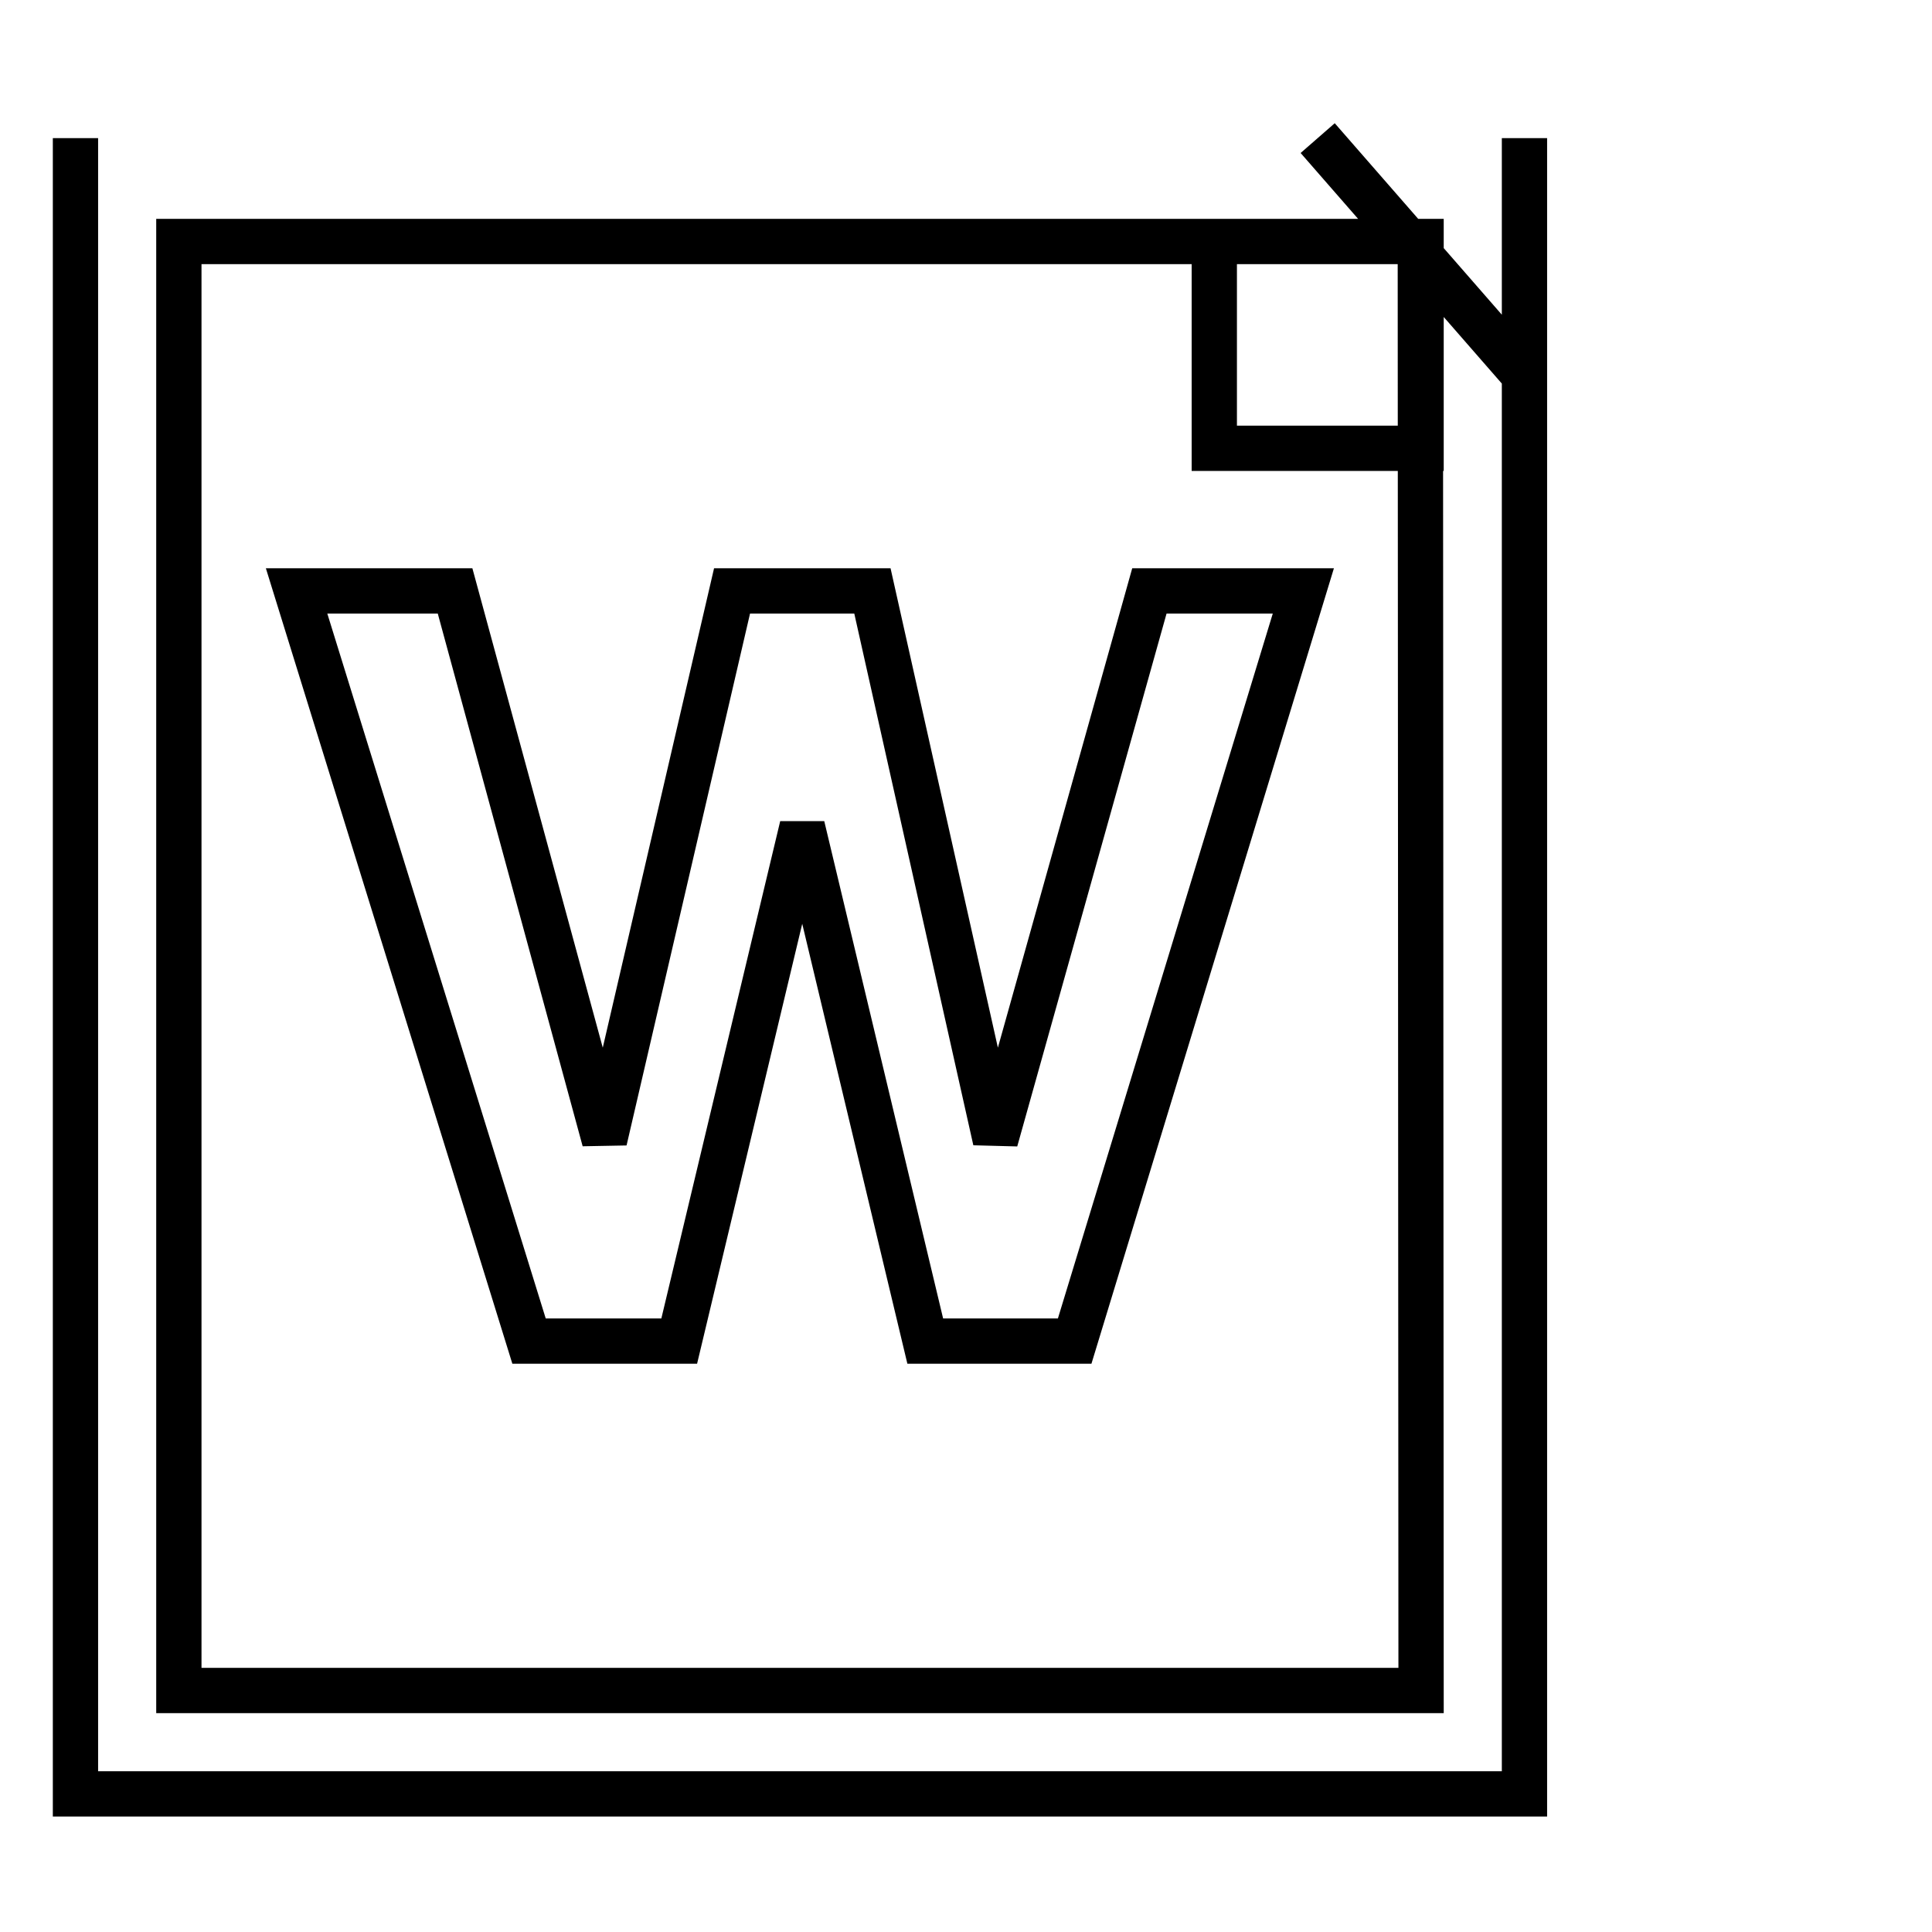
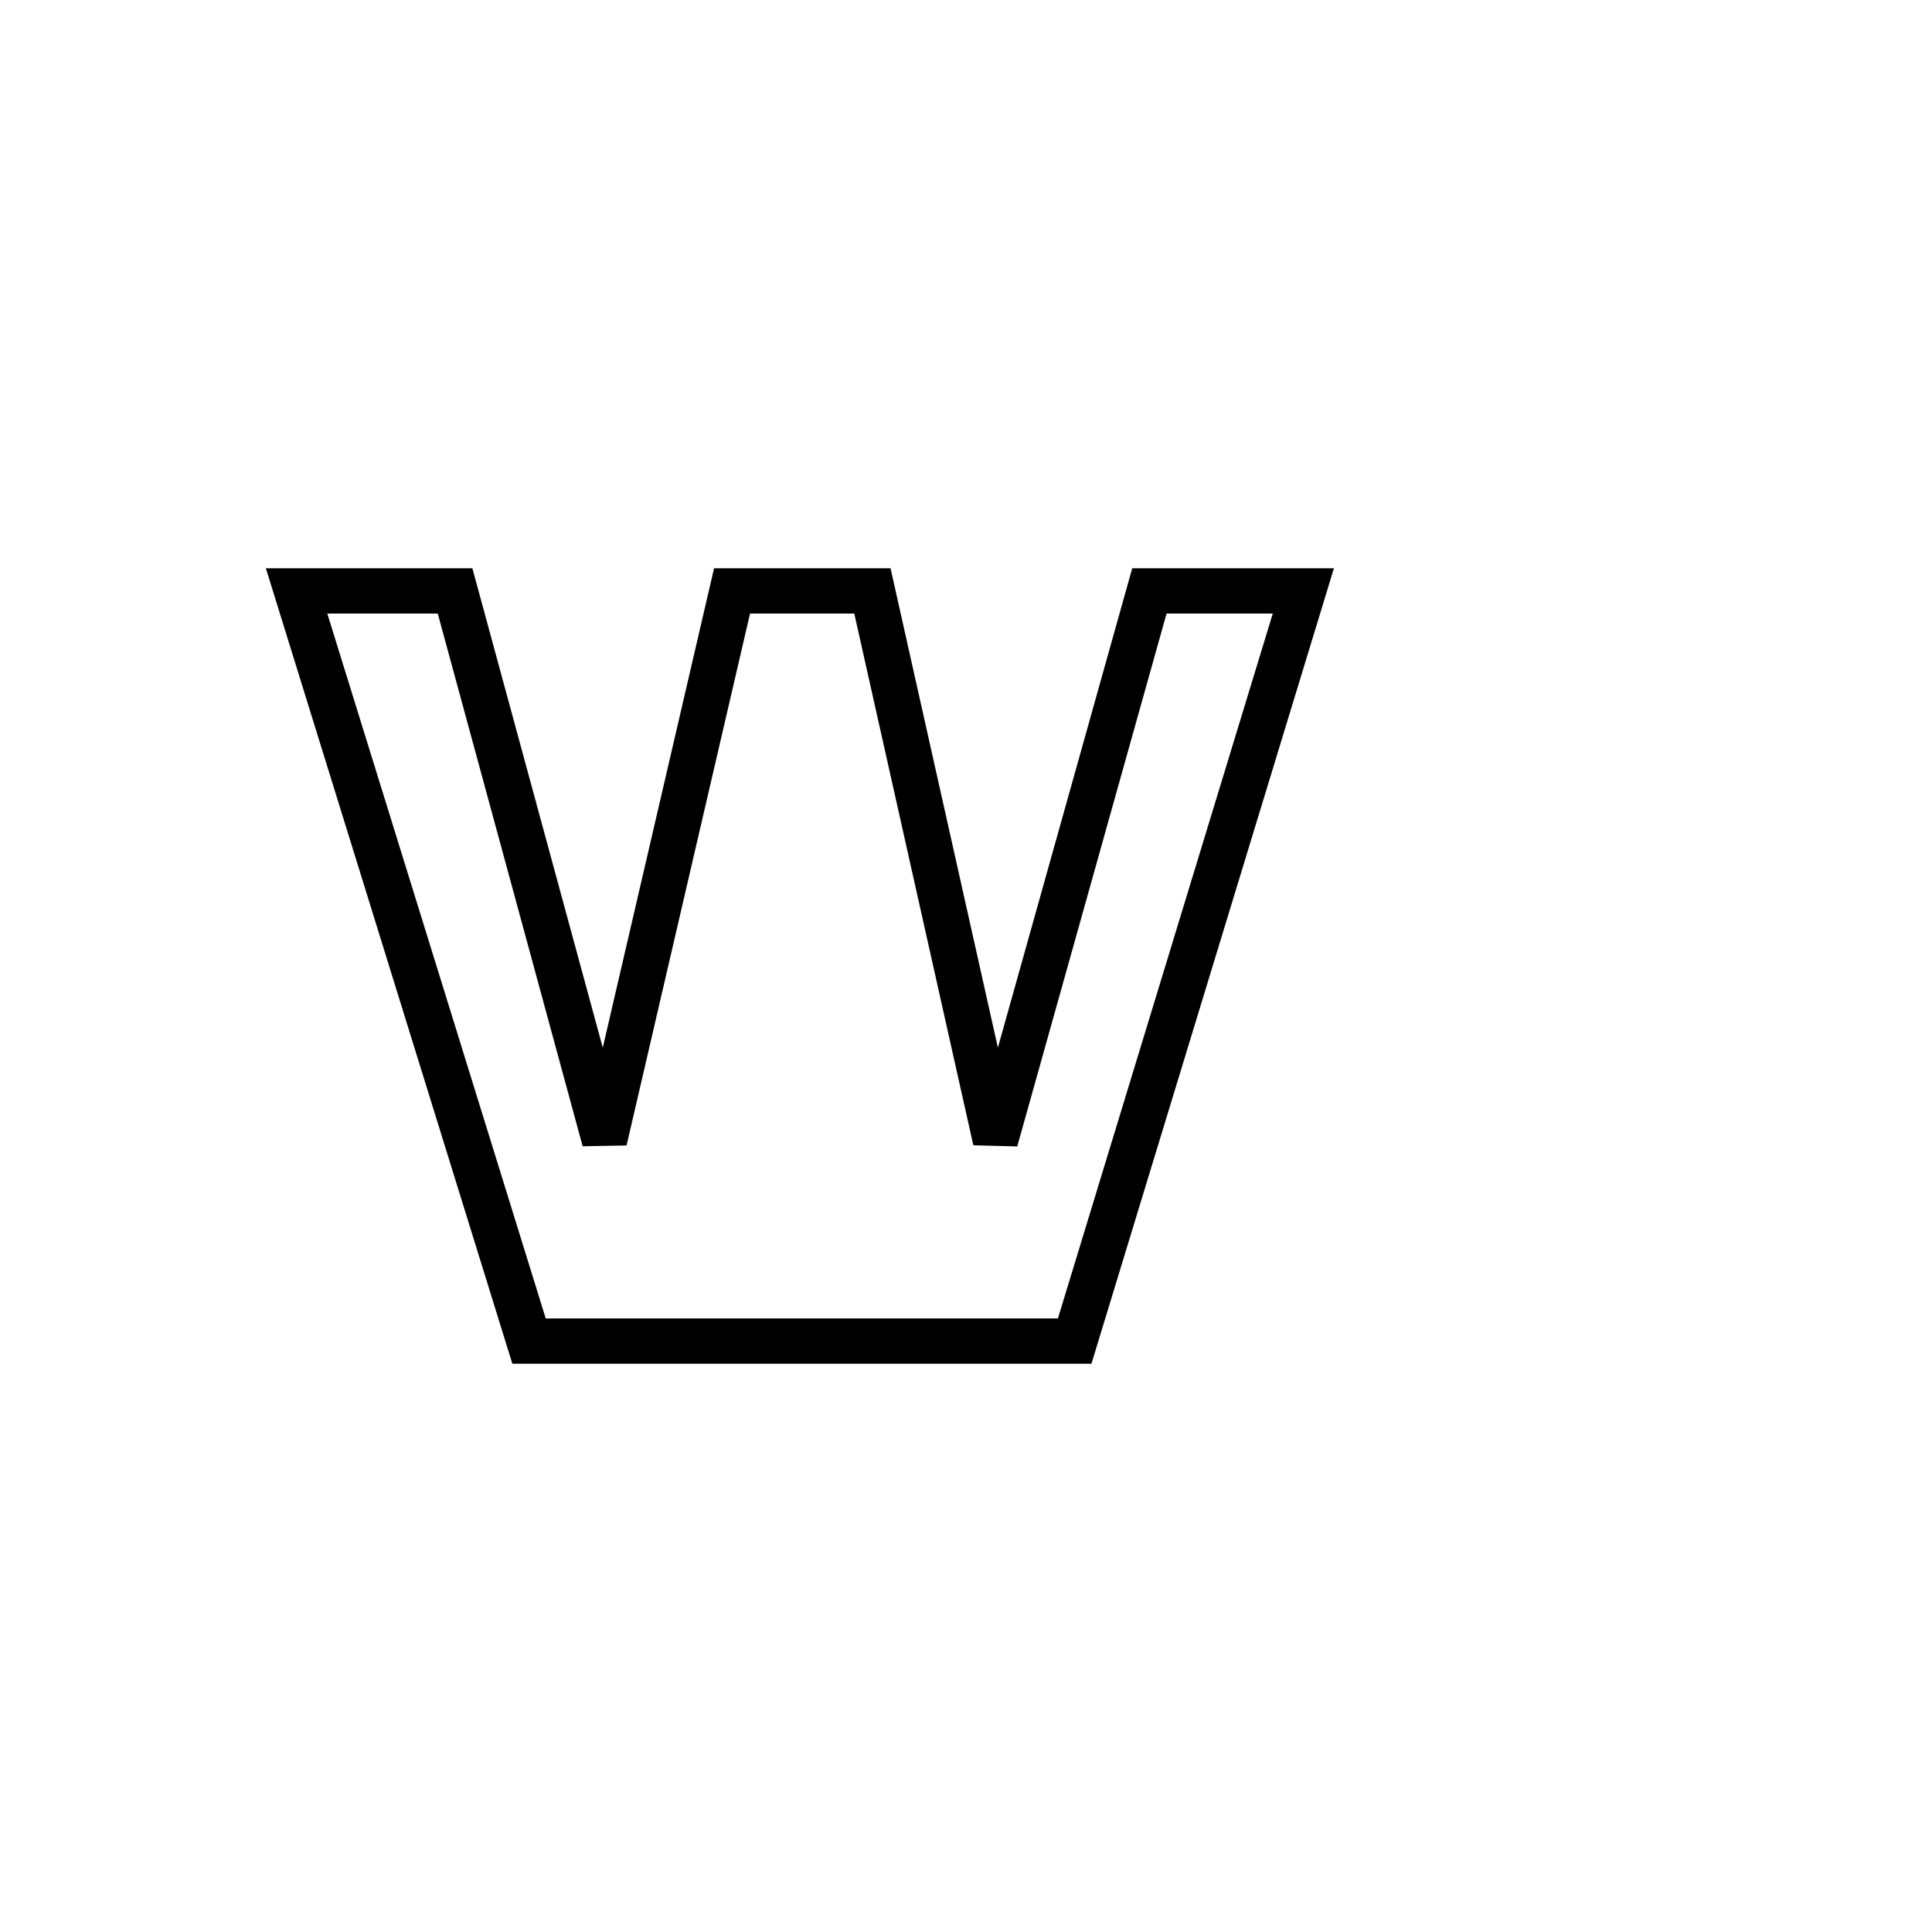
<svg xmlns="http://www.w3.org/2000/svg" version="1.1" x="0px" y="0px" viewBox="0 0 256 256" enable-background="new 0 0 256 256" xml:space="preserve">
  <g>
    <g>
      <path stroke-width="6" fill-opacity="0" stroke="#000000" d="M246,153.2" />
-       <path stroke-width="6" fill-opacity="0" stroke="#000000" d="M188.3,224H23.7V32h164.5L188.3,224L188.3,224z M188.3,32h-27.4v27.4h27.4V32L188.3,32z M10,18.3v219.4h192V18.3v31.4l-27.4-31.4" />
-       <path stroke-width="6" fill-opacity="0" stroke="#000000" d="M172.7,78.3l-30.3,99.4h-19.8l-16.3-68.2L90,177.7H70.1L39.3,78.3h21l19.8,72.8L97,78.3h18.6l16.3,72.8l20.4-72.8H172.7z" />
+       <path stroke-width="6" fill-opacity="0" stroke="#000000" d="M172.7,78.3l-30.3,99.4h-19.8L90,177.7H70.1L39.3,78.3h21l19.8,72.8L97,78.3h18.6l16.3,72.8l20.4-72.8H172.7z" />
    </g>
  </g>
</svg>